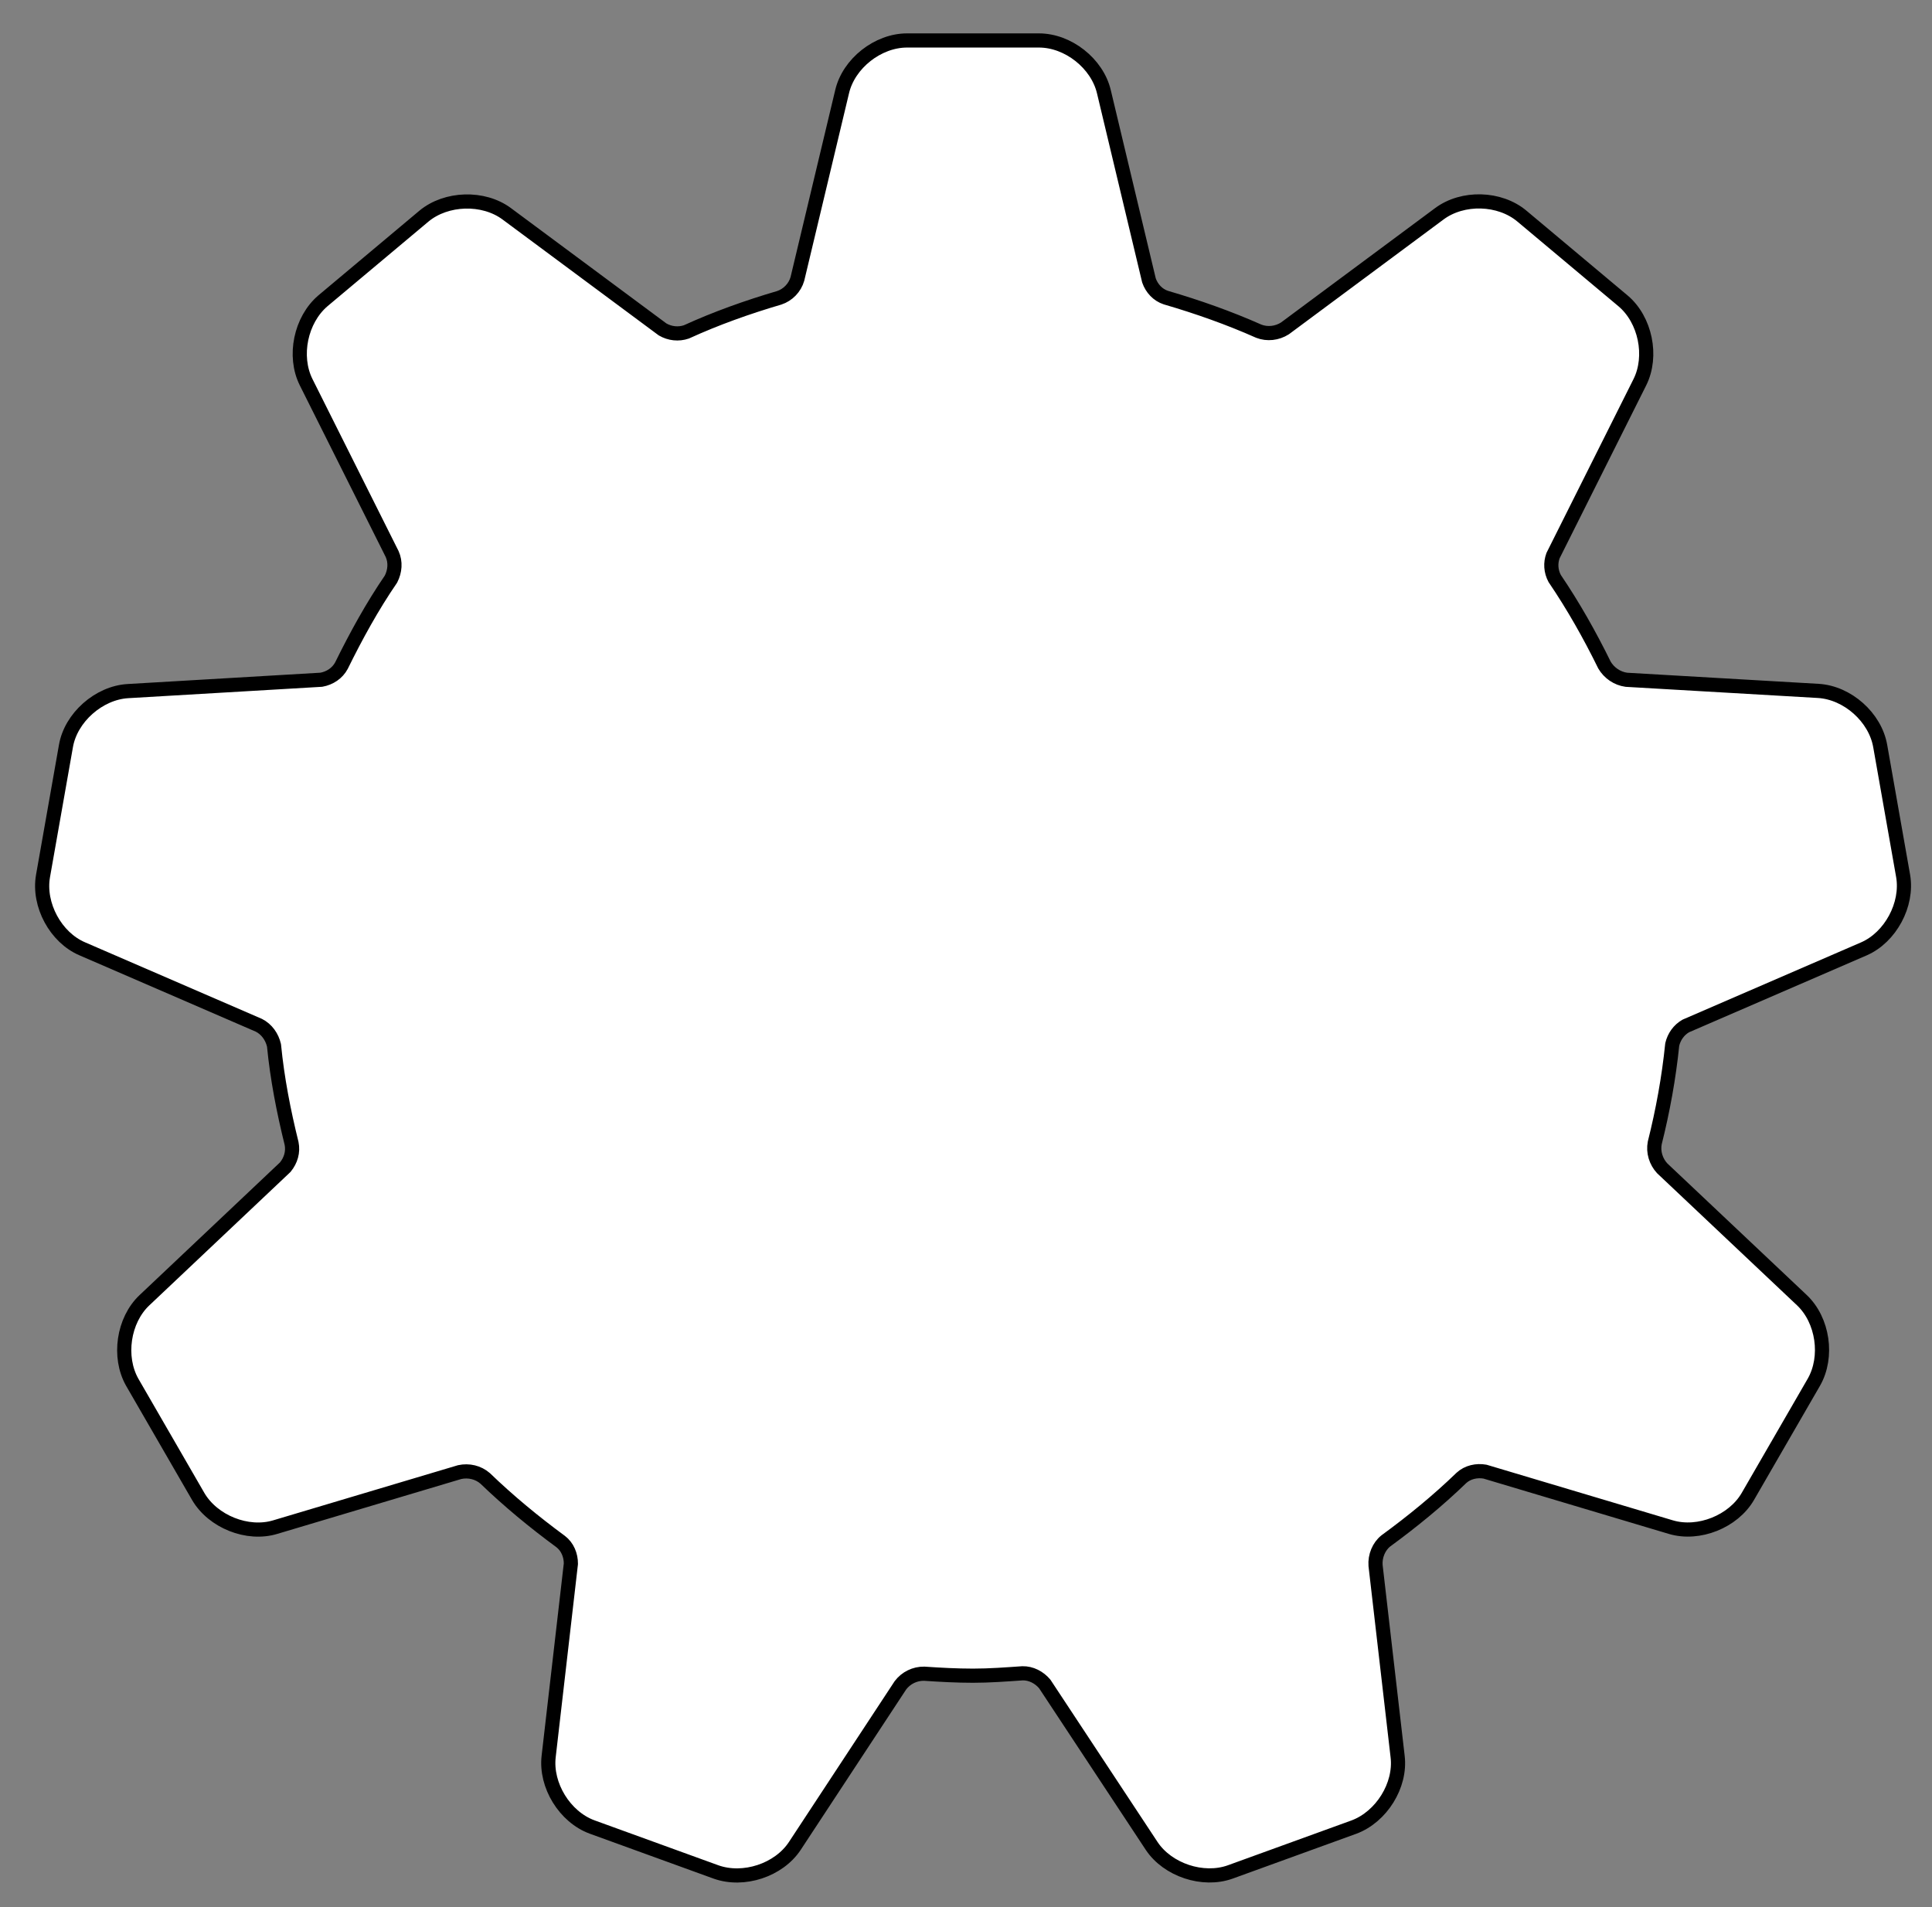
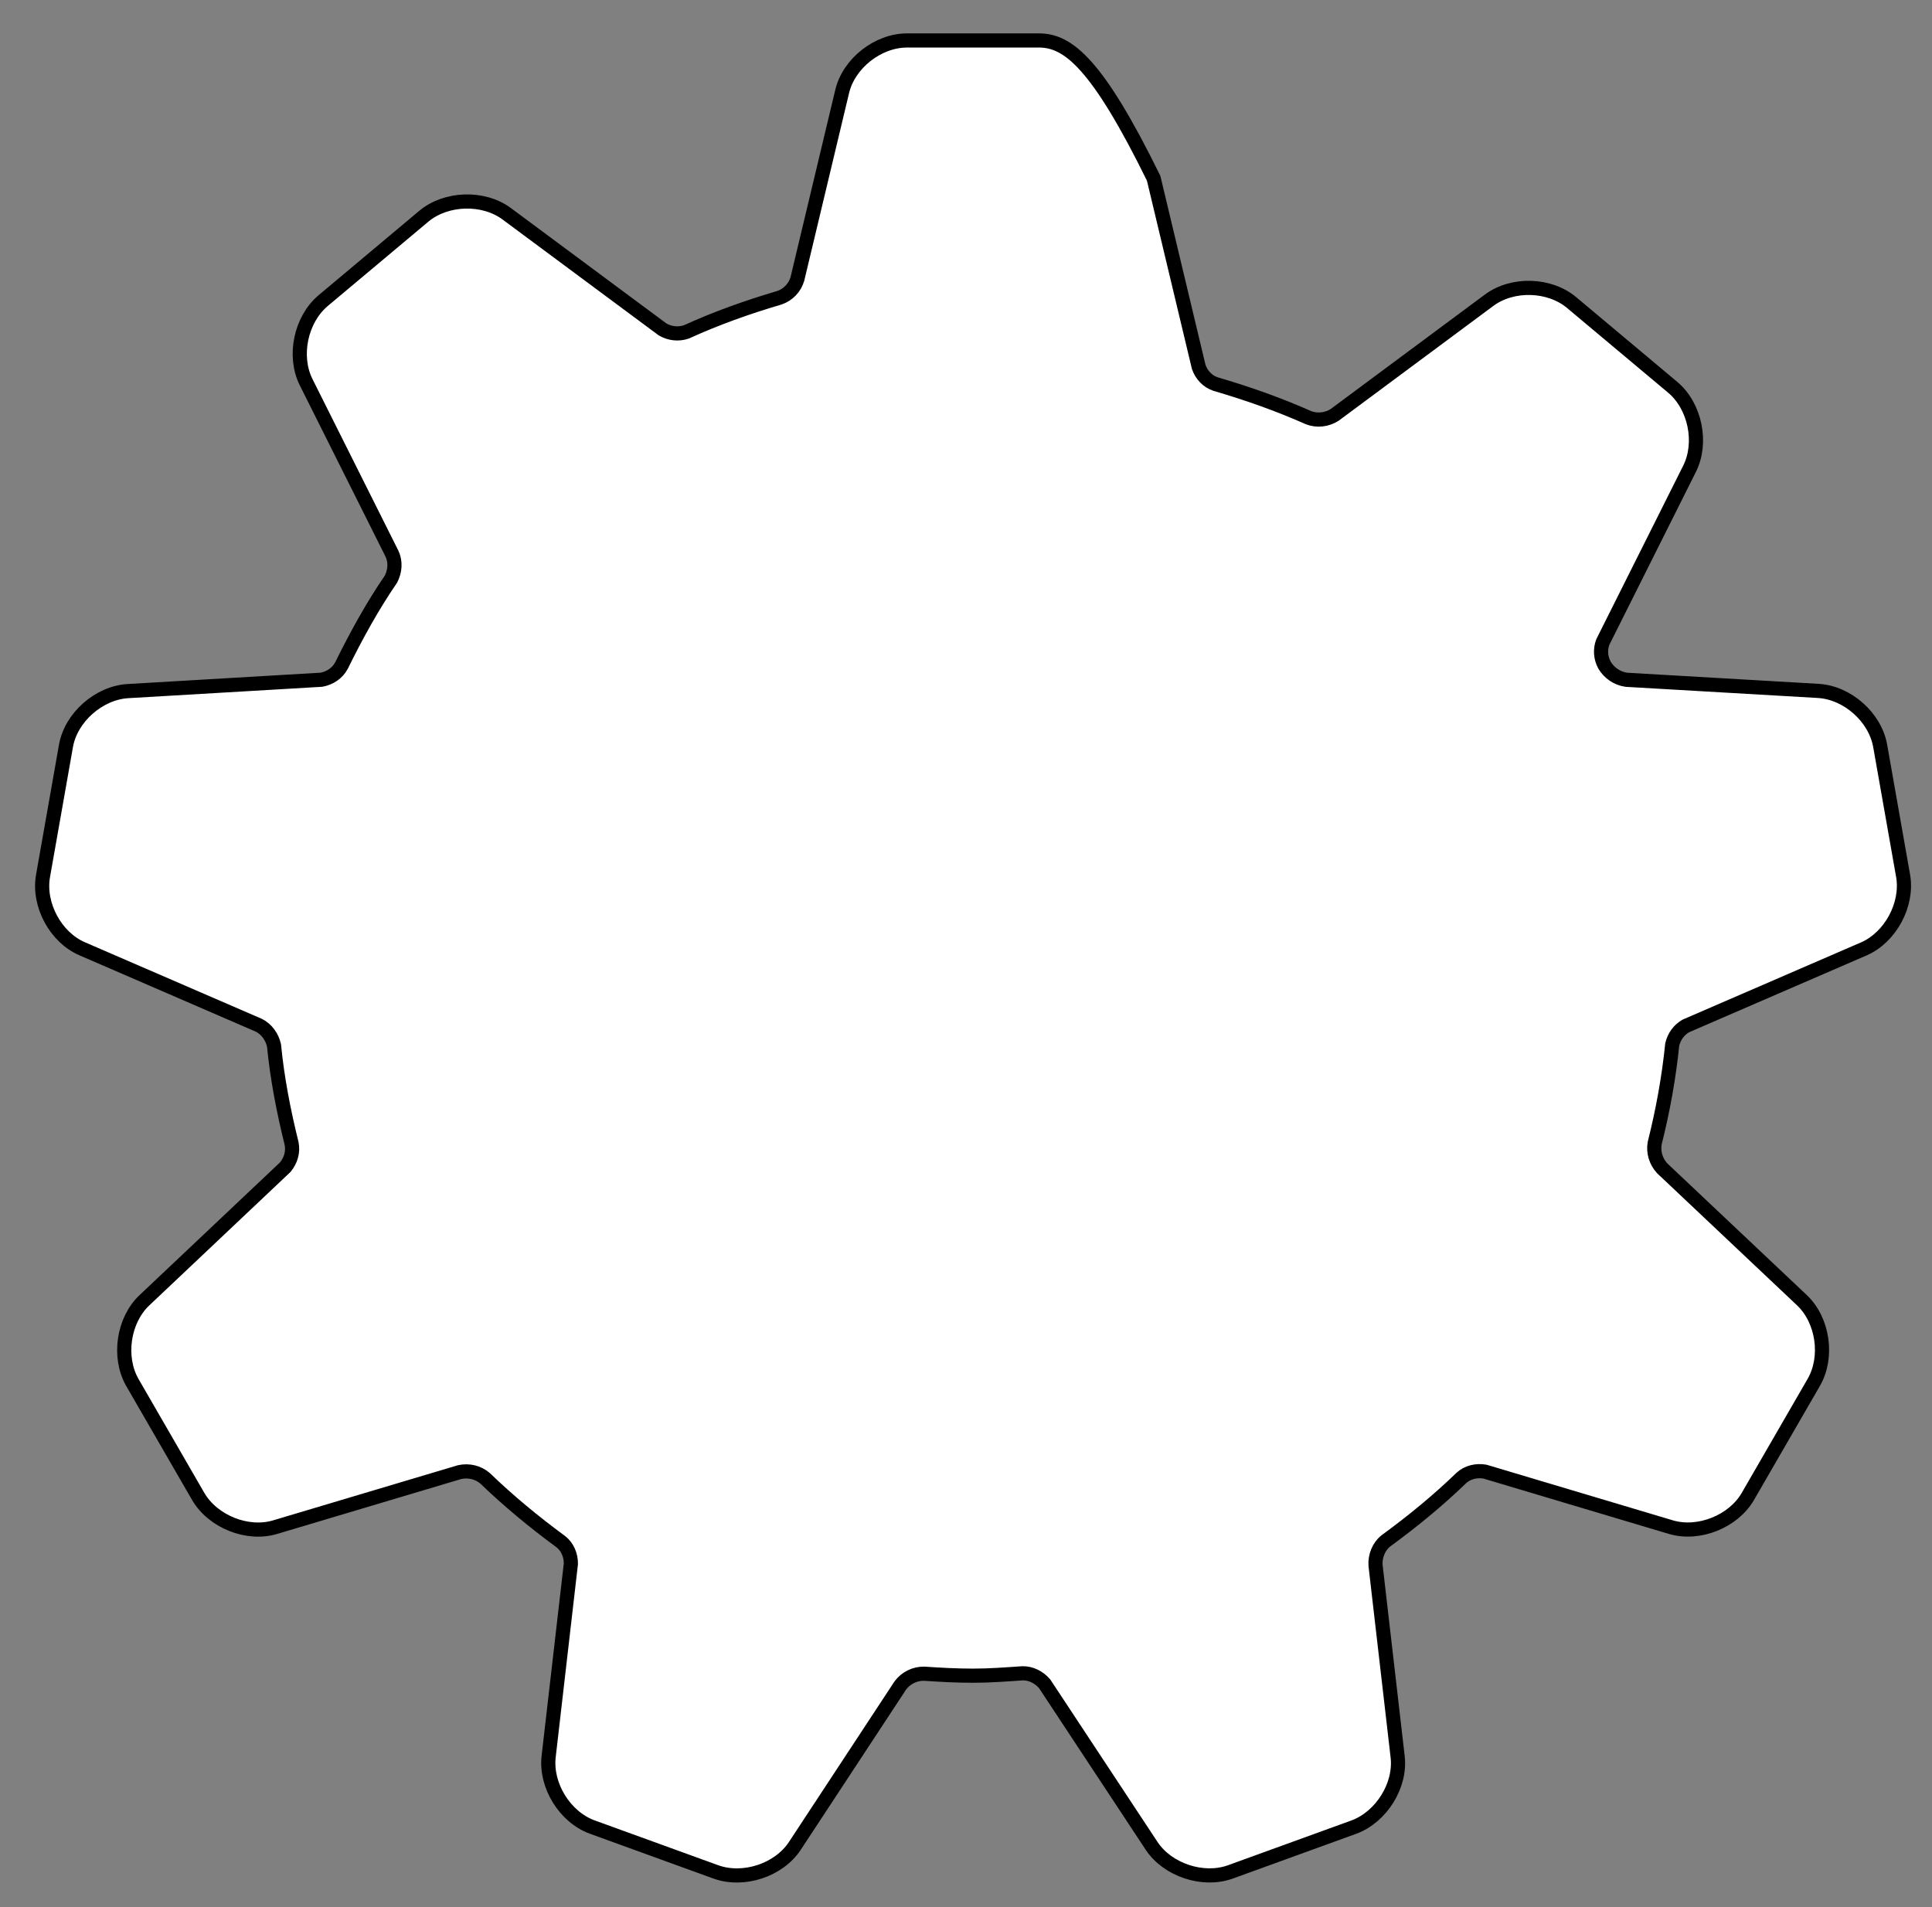
<svg xmlns="http://www.w3.org/2000/svg" version="1.1" id="Layer_1" x="0px" y="0px" width="47.735px" height="47.133px" viewBox="0 0 47.735 47.133" enable-background="new 0 0 47.735 47.133" xml:space="preserve">
  <rect x="0" y="0" width="47.735" height="47.133" fill="#808080" stroke="none" />
  <g>
    <g>
      <g>
        <g>
          <g>
-             <path fill="#FFFFFF" stroke="#000000" stroke-width="0.35" stroke-linecap="round" stroke-linejoin="round" d="M19.253,7.359       c-0.789,0.232-1.557,0.506-2.293,0.842c-0.197,0.068-0.412,0.043-0.59-0.061l-3.85-2.857c-0.576-0.428-1.496-0.4-2.047,0.059       L7.978,7.434C7.429,7.904,7.242,8.799,7.564,9.445l2.125,4.246c0.09,0.199,0.07,0.426-0.029,0.619       c-0.463,0.676-0.859,1.398-1.223,2.137c-0.1,0.189-0.287,0.312-0.498,0.35l-4.781,0.281c-0.715,0.043-1.408,0.652-1.529,1.359       l-0.566,3.209c-0.125,0.713,0.314,1.521,0.971,1.801l4.363,1.889c0.193,0.098,0.324,0.285,0.373,0.496       c0.08,0.824,0.238,1.629,0.434,2.422c0.043,0.211-0.018,0.42-0.156,0.588l-3.48,3.289c-0.521,0.492-0.656,1.402-0.299,2.029       l1.629,2.82c0.363,0.621,1.217,0.965,1.904,0.756l4.555-1.359c0.225-0.049,0.459,0.006,0.631,0.156       c0.582,0.561,1.209,1.078,1.863,1.559c0.17,0.129,0.256,0.34,0.254,0.551l-0.549,4.762c-0.082,0.713,0.398,1.494,1.074,1.742       l3.061,1.111c0.68,0.242,1.551-0.043,1.947-0.643l2.609-3.969c0.139-0.184,0.357-0.291,0.588-0.287       c0.4,0.027,0.801,0.049,1.205,0.049c0.414,0,0.814-0.031,1.223-0.059c0.211-0.006,0.416,0.102,0.551,0.264l2.641,4.002       c0.395,0.594,1.266,0.885,1.941,0.643l3.062-1.111c0.674-0.254,1.16-1.029,1.074-1.742l-0.545-4.719       c-0.018-0.232,0.08-0.471,0.254-0.609c0.656-0.48,1.283-0.992,1.865-1.555c0.156-0.145,0.381-0.193,0.586-0.156l4.592,1.371       c0.691,0.205,1.543-0.141,1.9-0.756l1.633-2.826c0.357-0.625,0.227-1.531-0.297-2.027l-3.451-3.258       c-0.156-0.168-0.227-0.404-0.184-0.627c0.199-0.793,0.348-1.607,0.432-2.432c0.045-0.193,0.164-0.361,0.336-0.459l4.398-1.904       c0.656-0.285,1.092-1.094,0.971-1.801l-0.566-3.209c-0.123-0.713-0.809-1.322-1.531-1.365l-4.74-0.275       c-0.23-0.031-0.43-0.172-0.543-0.365c-0.363-0.74-0.768-1.457-1.229-2.137c-0.096-0.178-0.109-0.383-0.041-0.566l2.146-4.287       c0.32-0.643,0.135-1.543-0.416-2.008l-2.496-2.092c-0.551-0.465-1.467-0.49-2.045-0.059l-3.812,2.83       c-0.195,0.125-0.438,0.152-0.648,0.07c-0.738-0.328-1.502-0.598-2.295-0.83c-0.197-0.064-0.35-0.227-0.418-0.426l-1.113-4.66       C27.109,1.566,26.388,1,25.671,1H22.41c-0.717,0-1.441,0.566-1.604,1.268l-1.104,4.623C19.64,7.111,19.466,7.289,19.253,7.359z       " />
+             <path fill="#FFFFFF" stroke="#000000" stroke-width="0.35" stroke-linecap="round" stroke-linejoin="round" d="M19.253,7.359       c-0.789,0.232-1.557,0.506-2.293,0.842c-0.197,0.068-0.412,0.043-0.59-0.061l-3.85-2.857c-0.576-0.428-1.496-0.4-2.047,0.059       L7.978,7.434C7.429,7.904,7.242,8.799,7.564,9.445l2.125,4.246c0.09,0.199,0.07,0.426-0.029,0.619       c-0.463,0.676-0.859,1.398-1.223,2.137c-0.1,0.189-0.287,0.312-0.498,0.35l-4.781,0.281c-0.715,0.043-1.408,0.652-1.529,1.359       l-0.566,3.209c-0.125,0.713,0.314,1.521,0.971,1.801l4.363,1.889c0.193,0.098,0.324,0.285,0.373,0.496       c0.08,0.824,0.238,1.629,0.434,2.422c0.043,0.211-0.018,0.42-0.156,0.588l-3.48,3.289c-0.521,0.492-0.656,1.402-0.299,2.029       l1.629,2.82c0.363,0.621,1.217,0.965,1.904,0.756l4.555-1.359c0.225-0.049,0.459,0.006,0.631,0.156       c0.582,0.561,1.209,1.078,1.863,1.559c0.17,0.129,0.256,0.34,0.254,0.551l-0.549,4.762c-0.082,0.713,0.398,1.494,1.074,1.742       l3.061,1.111c0.68,0.242,1.551-0.043,1.947-0.643l2.609-3.969c0.139-0.184,0.357-0.291,0.588-0.287       c0.4,0.027,0.801,0.049,1.205,0.049c0.414,0,0.814-0.031,1.223-0.059c0.211-0.006,0.416,0.102,0.551,0.264l2.641,4.002       c0.395,0.594,1.266,0.885,1.941,0.643l3.062-1.111c0.674-0.254,1.16-1.029,1.074-1.742l-0.545-4.719       c-0.018-0.232,0.08-0.471,0.254-0.609c0.656-0.48,1.283-0.992,1.865-1.555c0.156-0.145,0.381-0.193,0.586-0.156l4.592,1.371       c0.691,0.205,1.543-0.141,1.9-0.756l1.633-2.826c0.357-0.625,0.227-1.531-0.297-2.027l-3.451-3.258       c-0.156-0.168-0.227-0.404-0.184-0.627c0.199-0.793,0.348-1.607,0.432-2.432c0.045-0.193,0.164-0.361,0.336-0.459l4.398-1.904       c0.656-0.285,1.092-1.094,0.971-1.801l-0.566-3.209c-0.123-0.713-0.809-1.322-1.531-1.365l-4.74-0.275       c-0.23-0.031-0.43-0.172-0.543-0.365c-0.096-0.178-0.109-0.383-0.041-0.566l2.146-4.287       c0.32-0.643,0.135-1.543-0.416-2.008l-2.496-2.092c-0.551-0.465-1.467-0.49-2.045-0.059l-3.812,2.83       c-0.195,0.125-0.438,0.152-0.648,0.07c-0.738-0.328-1.502-0.598-2.295-0.83c-0.197-0.064-0.35-0.227-0.418-0.426l-1.113-4.66       C27.109,1.566,26.388,1,25.671,1H22.41c-0.717,0-1.441,0.566-1.604,1.268l-1.104,4.623C19.64,7.111,19.466,7.289,19.253,7.359z       " />
          </g>
        </g>
      </g>
    </g>
  </g>
</svg>